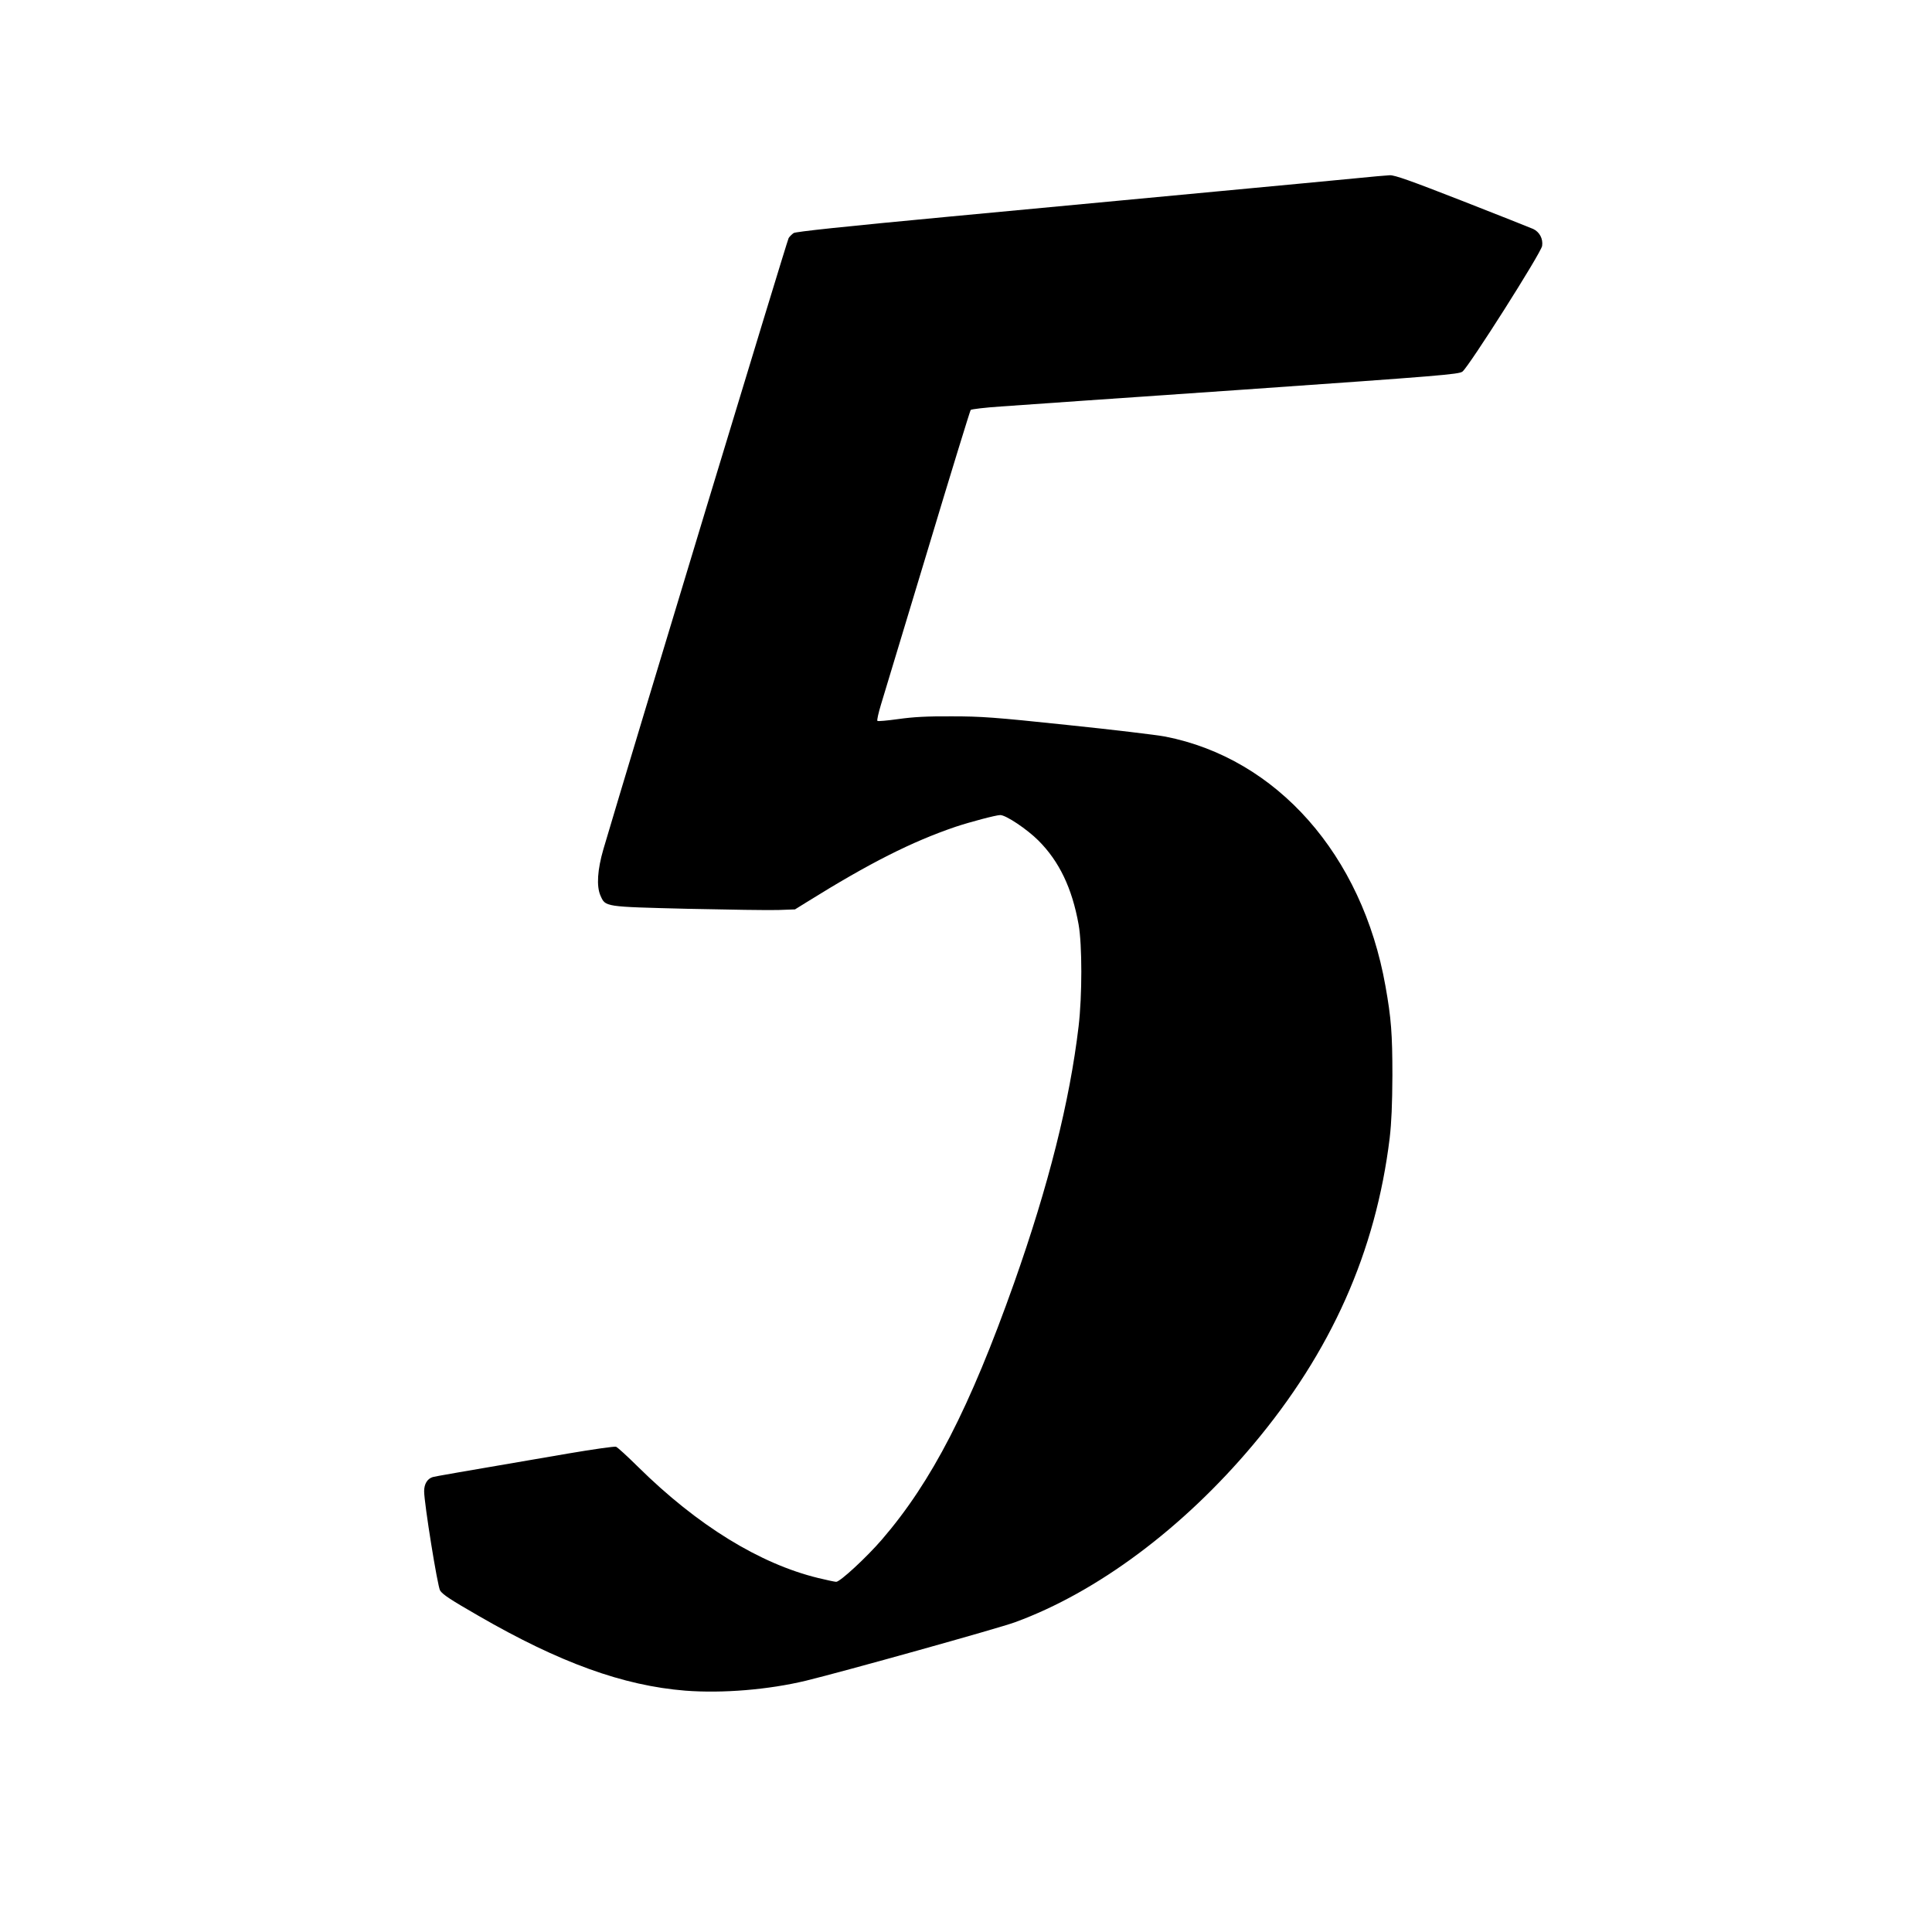
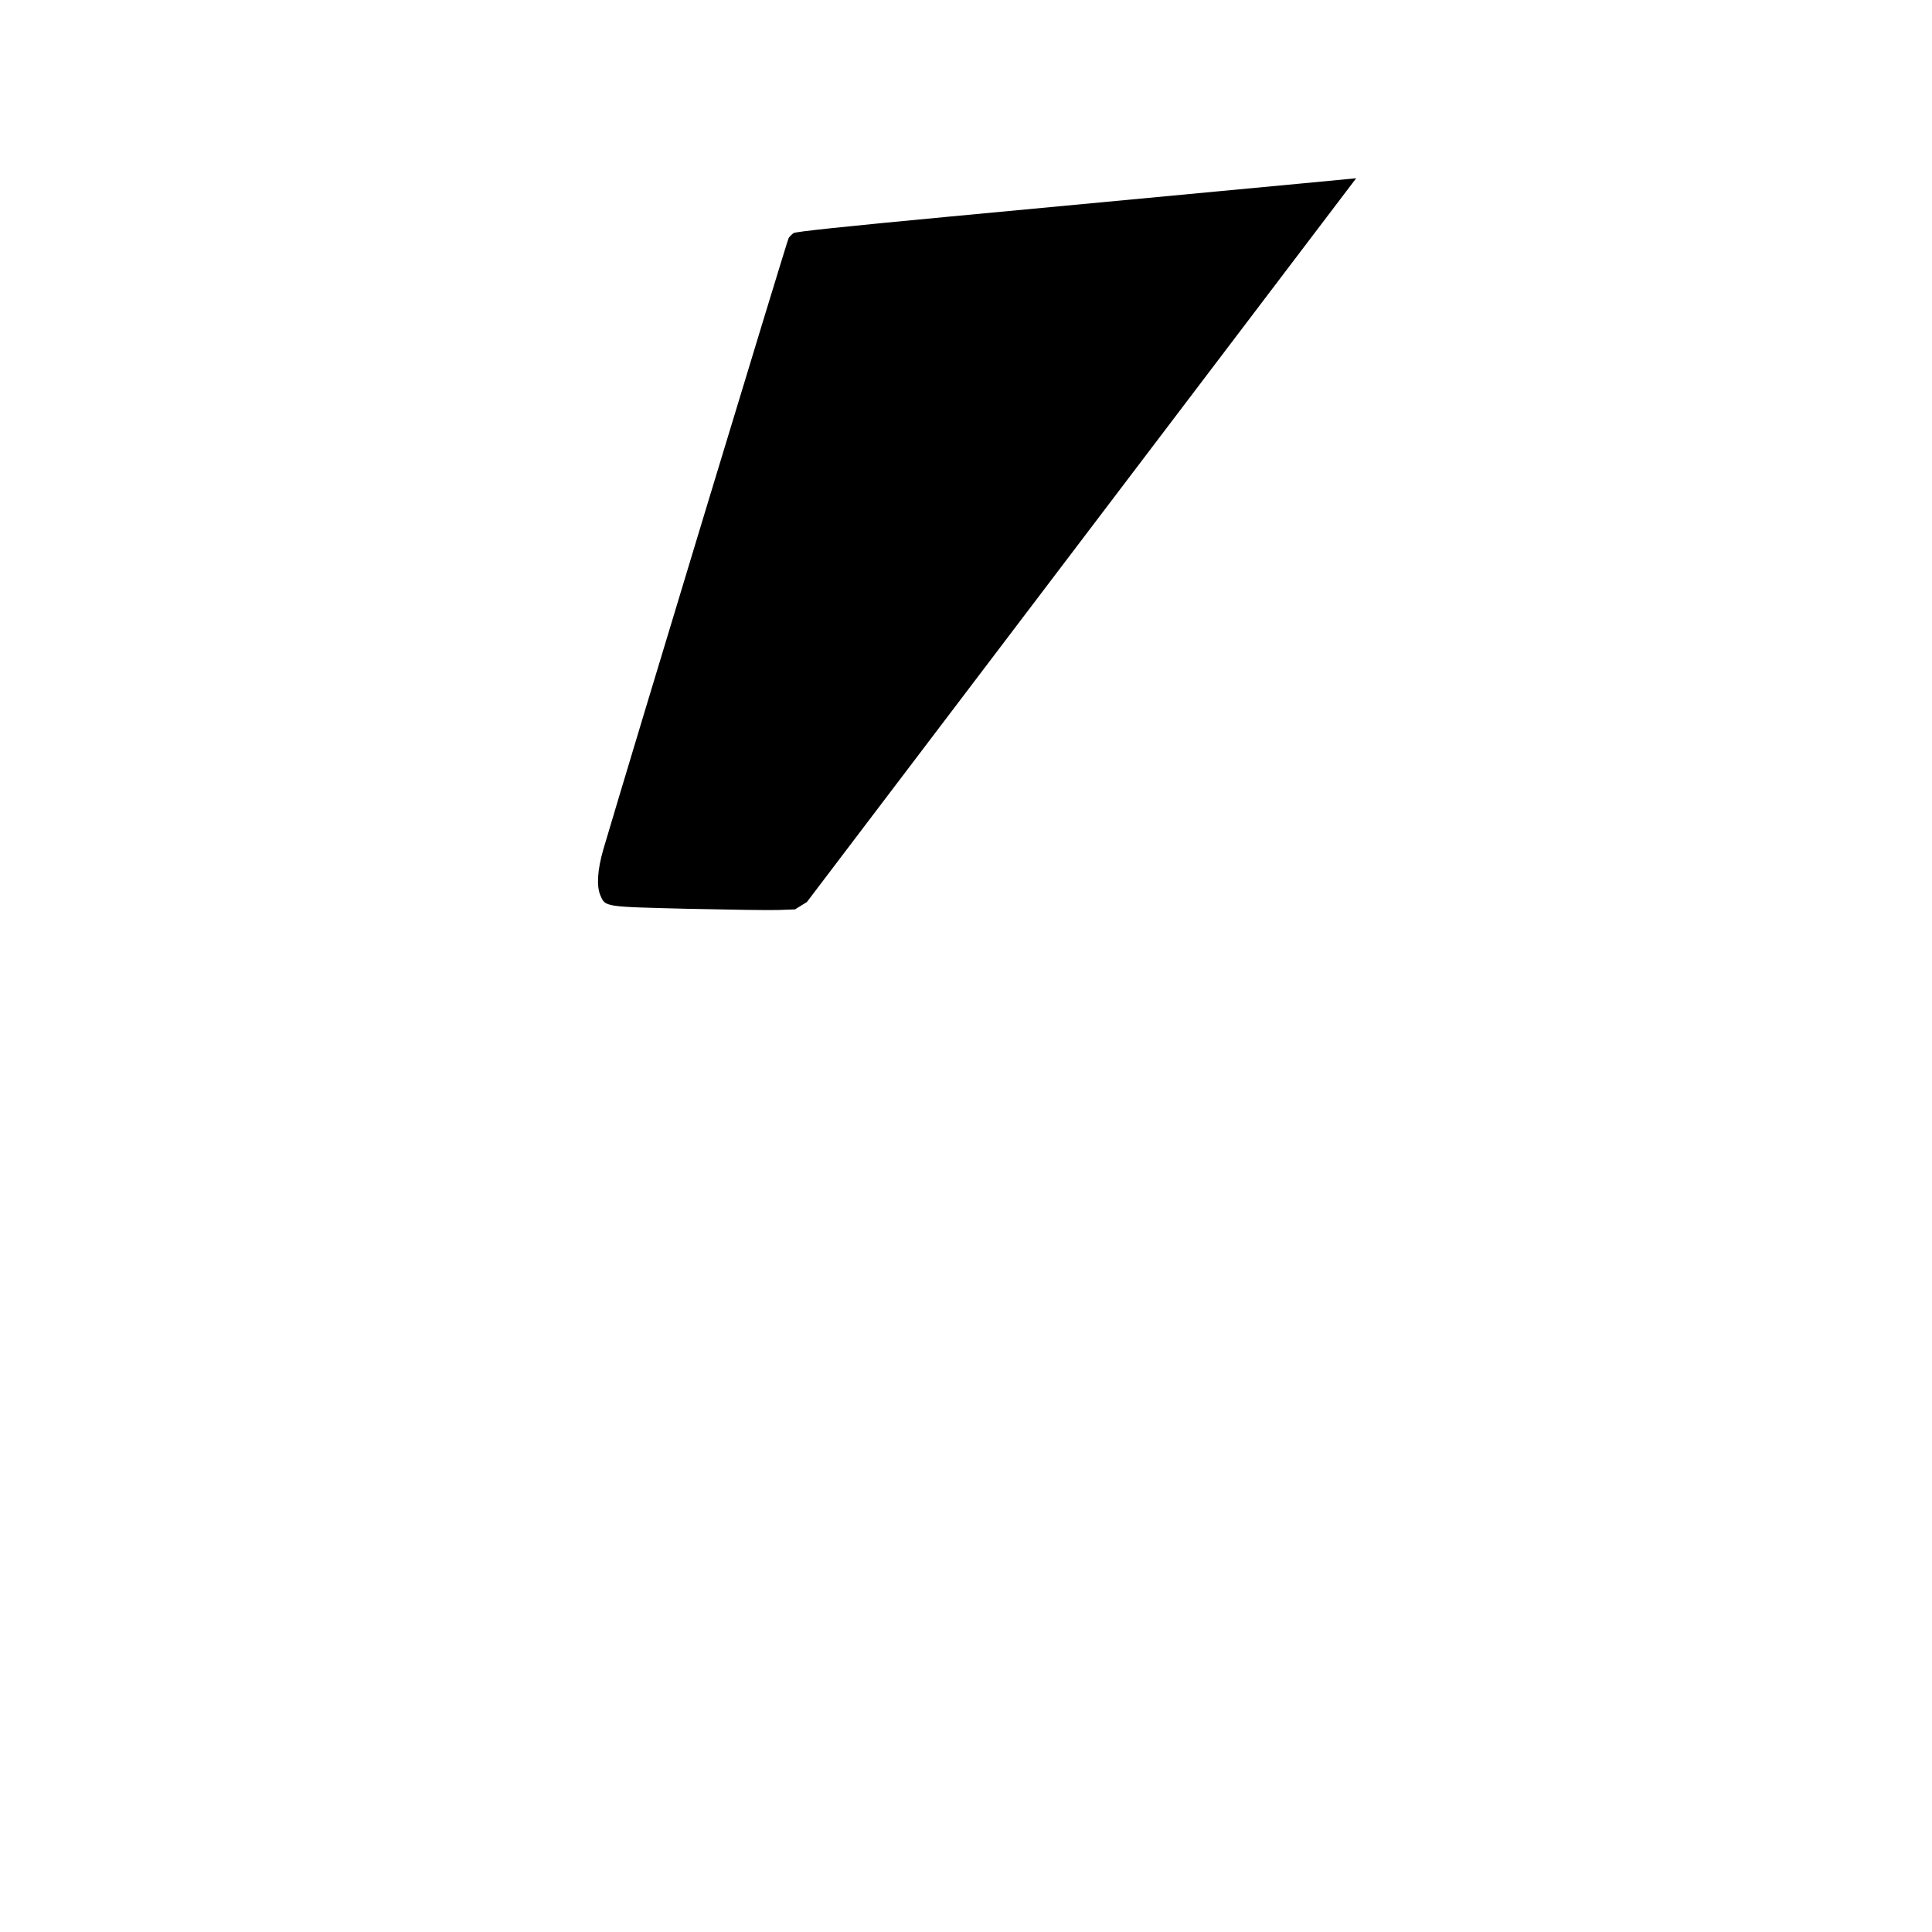
<svg xmlns="http://www.w3.org/2000/svg" version="1.0" width="1280pt" height="1280pt" viewBox="0 0 1280 1280" preserveAspectRatio="xMidYMid meet">
  <g transform="translate(0,1280) scale(0.1,-0.1)" fill="#000000" stroke="none">
-     <path d="M8985 11619 c-99 -10 -517 -49 -930 -88 -412 -39 -1206 -114 -1764 -166 -713 -67 -1019 -100 -1033 -109 -11 -8 -26 -22 -33 -33 -9 -13 -1035 -3397 -1227 -4048 -40 -137 -47 -246 -20 -308 34 -76 21 -74 577 -88 270 -6 540 -10 601 -8 l111 4 79 49 c416 259 694 399 984 498 96 32 269 78 297 78 38 0 178 -94 253 -169 138 -138 223 -316 266 -556 24 -135 24 -472 0 -675 -59 -498 -199 -1054 -427 -1699 -294 -829 -545 -1317 -877 -1702 -100 -116 -276 -279 -302 -279 -8 0 -61 11 -118 25 -388 94 -802 349 -1194 736 -71 70 -137 131 -147 134 -11 3 -153 -17 -317 -45 -748 -128 -880 -151 -897 -156 -36 -11 -57 -46 -57 -94 0 -78 89 -633 106 -658 18 -27 68 -60 254 -167 538 -311 959 -463 1370 -496 246 -19 551 6 800 66 243 59 1282 349 1384 387 545 199 1114 624 1577 1175 519 617 814 1280 906 2033 12 104 17 221 18 415 0 275 -8 380 -46 592 -154 869 -719 1508 -1459 1653 -58 11 -350 46 -650 77 -483 51 -570 57 -765 57 -164 1 -254 -4 -353 -18 -73 -10 -136 -16 -139 -12 -4 4 7 53 24 109 17 56 156 516 309 1022 152 506 281 924 285 929 5 5 95 16 201 23 106 8 831 58 1612 112 1301 91 1421 101 1445 119 41 30 523 789 528 833 7 47 -17 92 -59 112 -18 8 -230 92 -470 186 -343 134 -447 171 -480 170 -24 -1 -124 -10 -223 -20z" />
+     <path d="M8985 11619 c-99 -10 -517 -49 -930 -88 -412 -39 -1206 -114 -1764 -166 -713 -67 -1019 -100 -1033 -109 -11 -8 -26 -22 -33 -33 -9 -13 -1035 -3397 -1227 -4048 -40 -137 -47 -246 -20 -308 34 -76 21 -74 577 -88 270 -6 540 -10 601 -8 l111 4 79 49 z" />
  </g>
</svg>